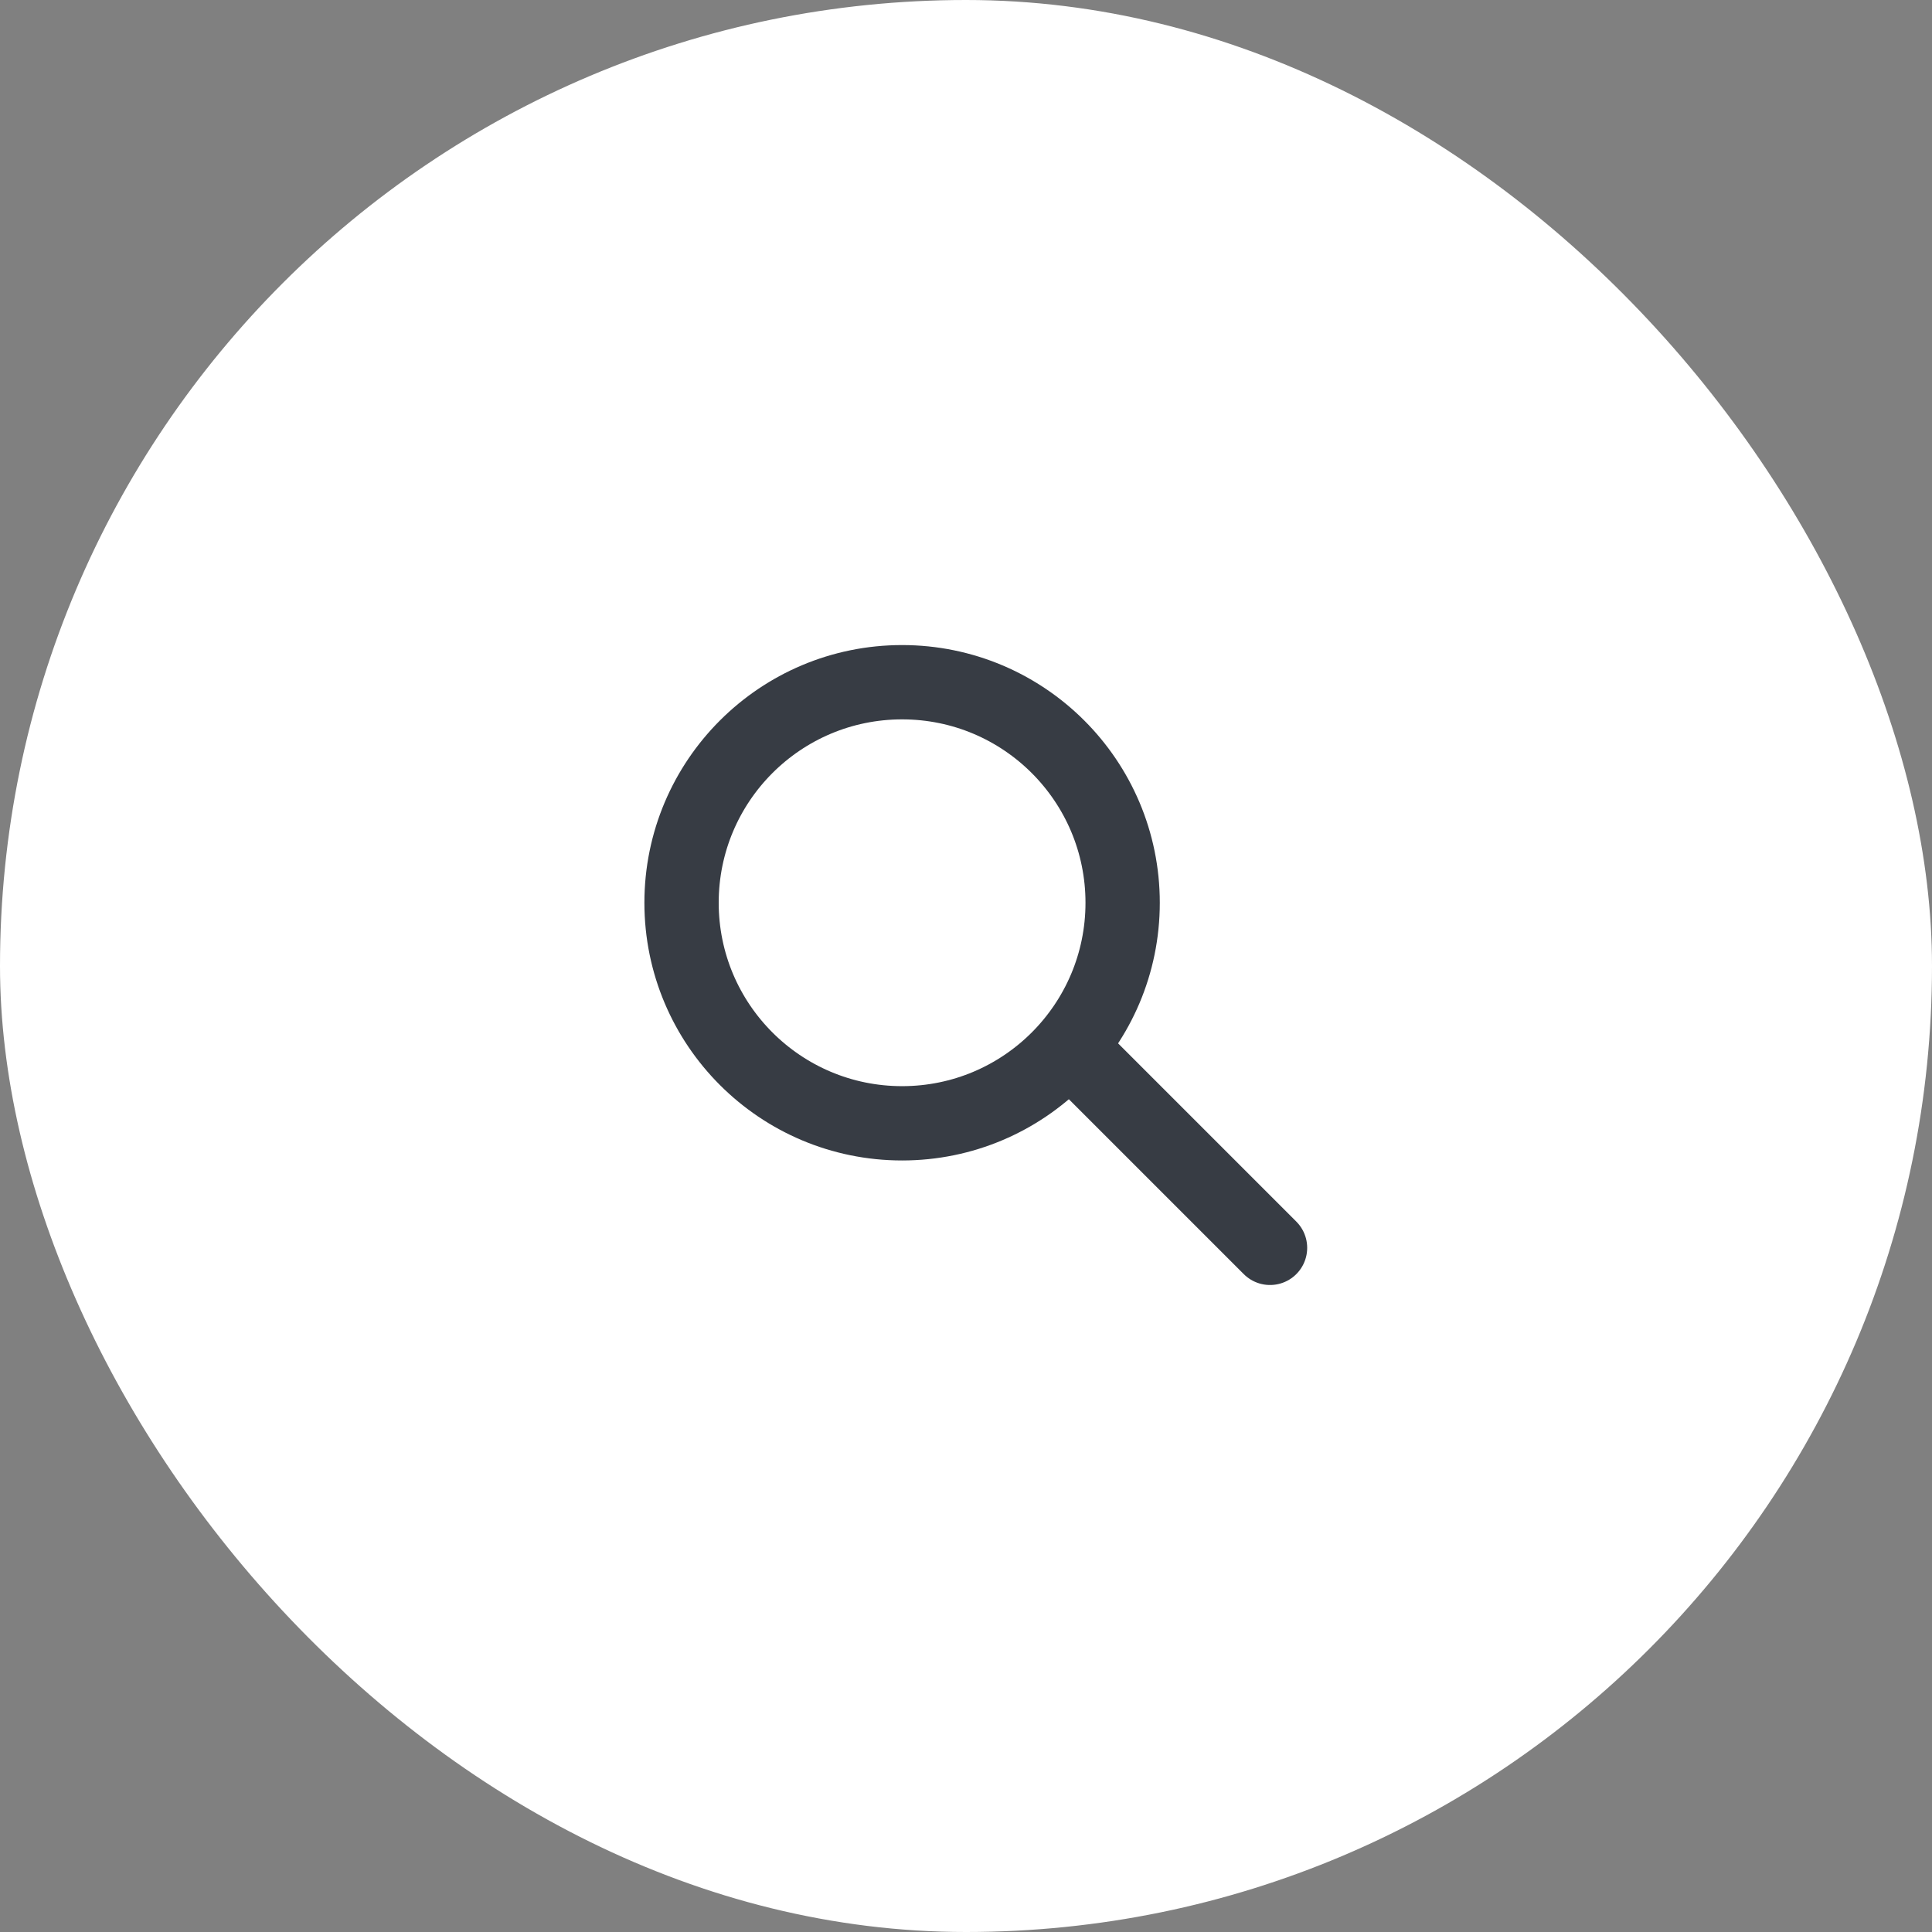
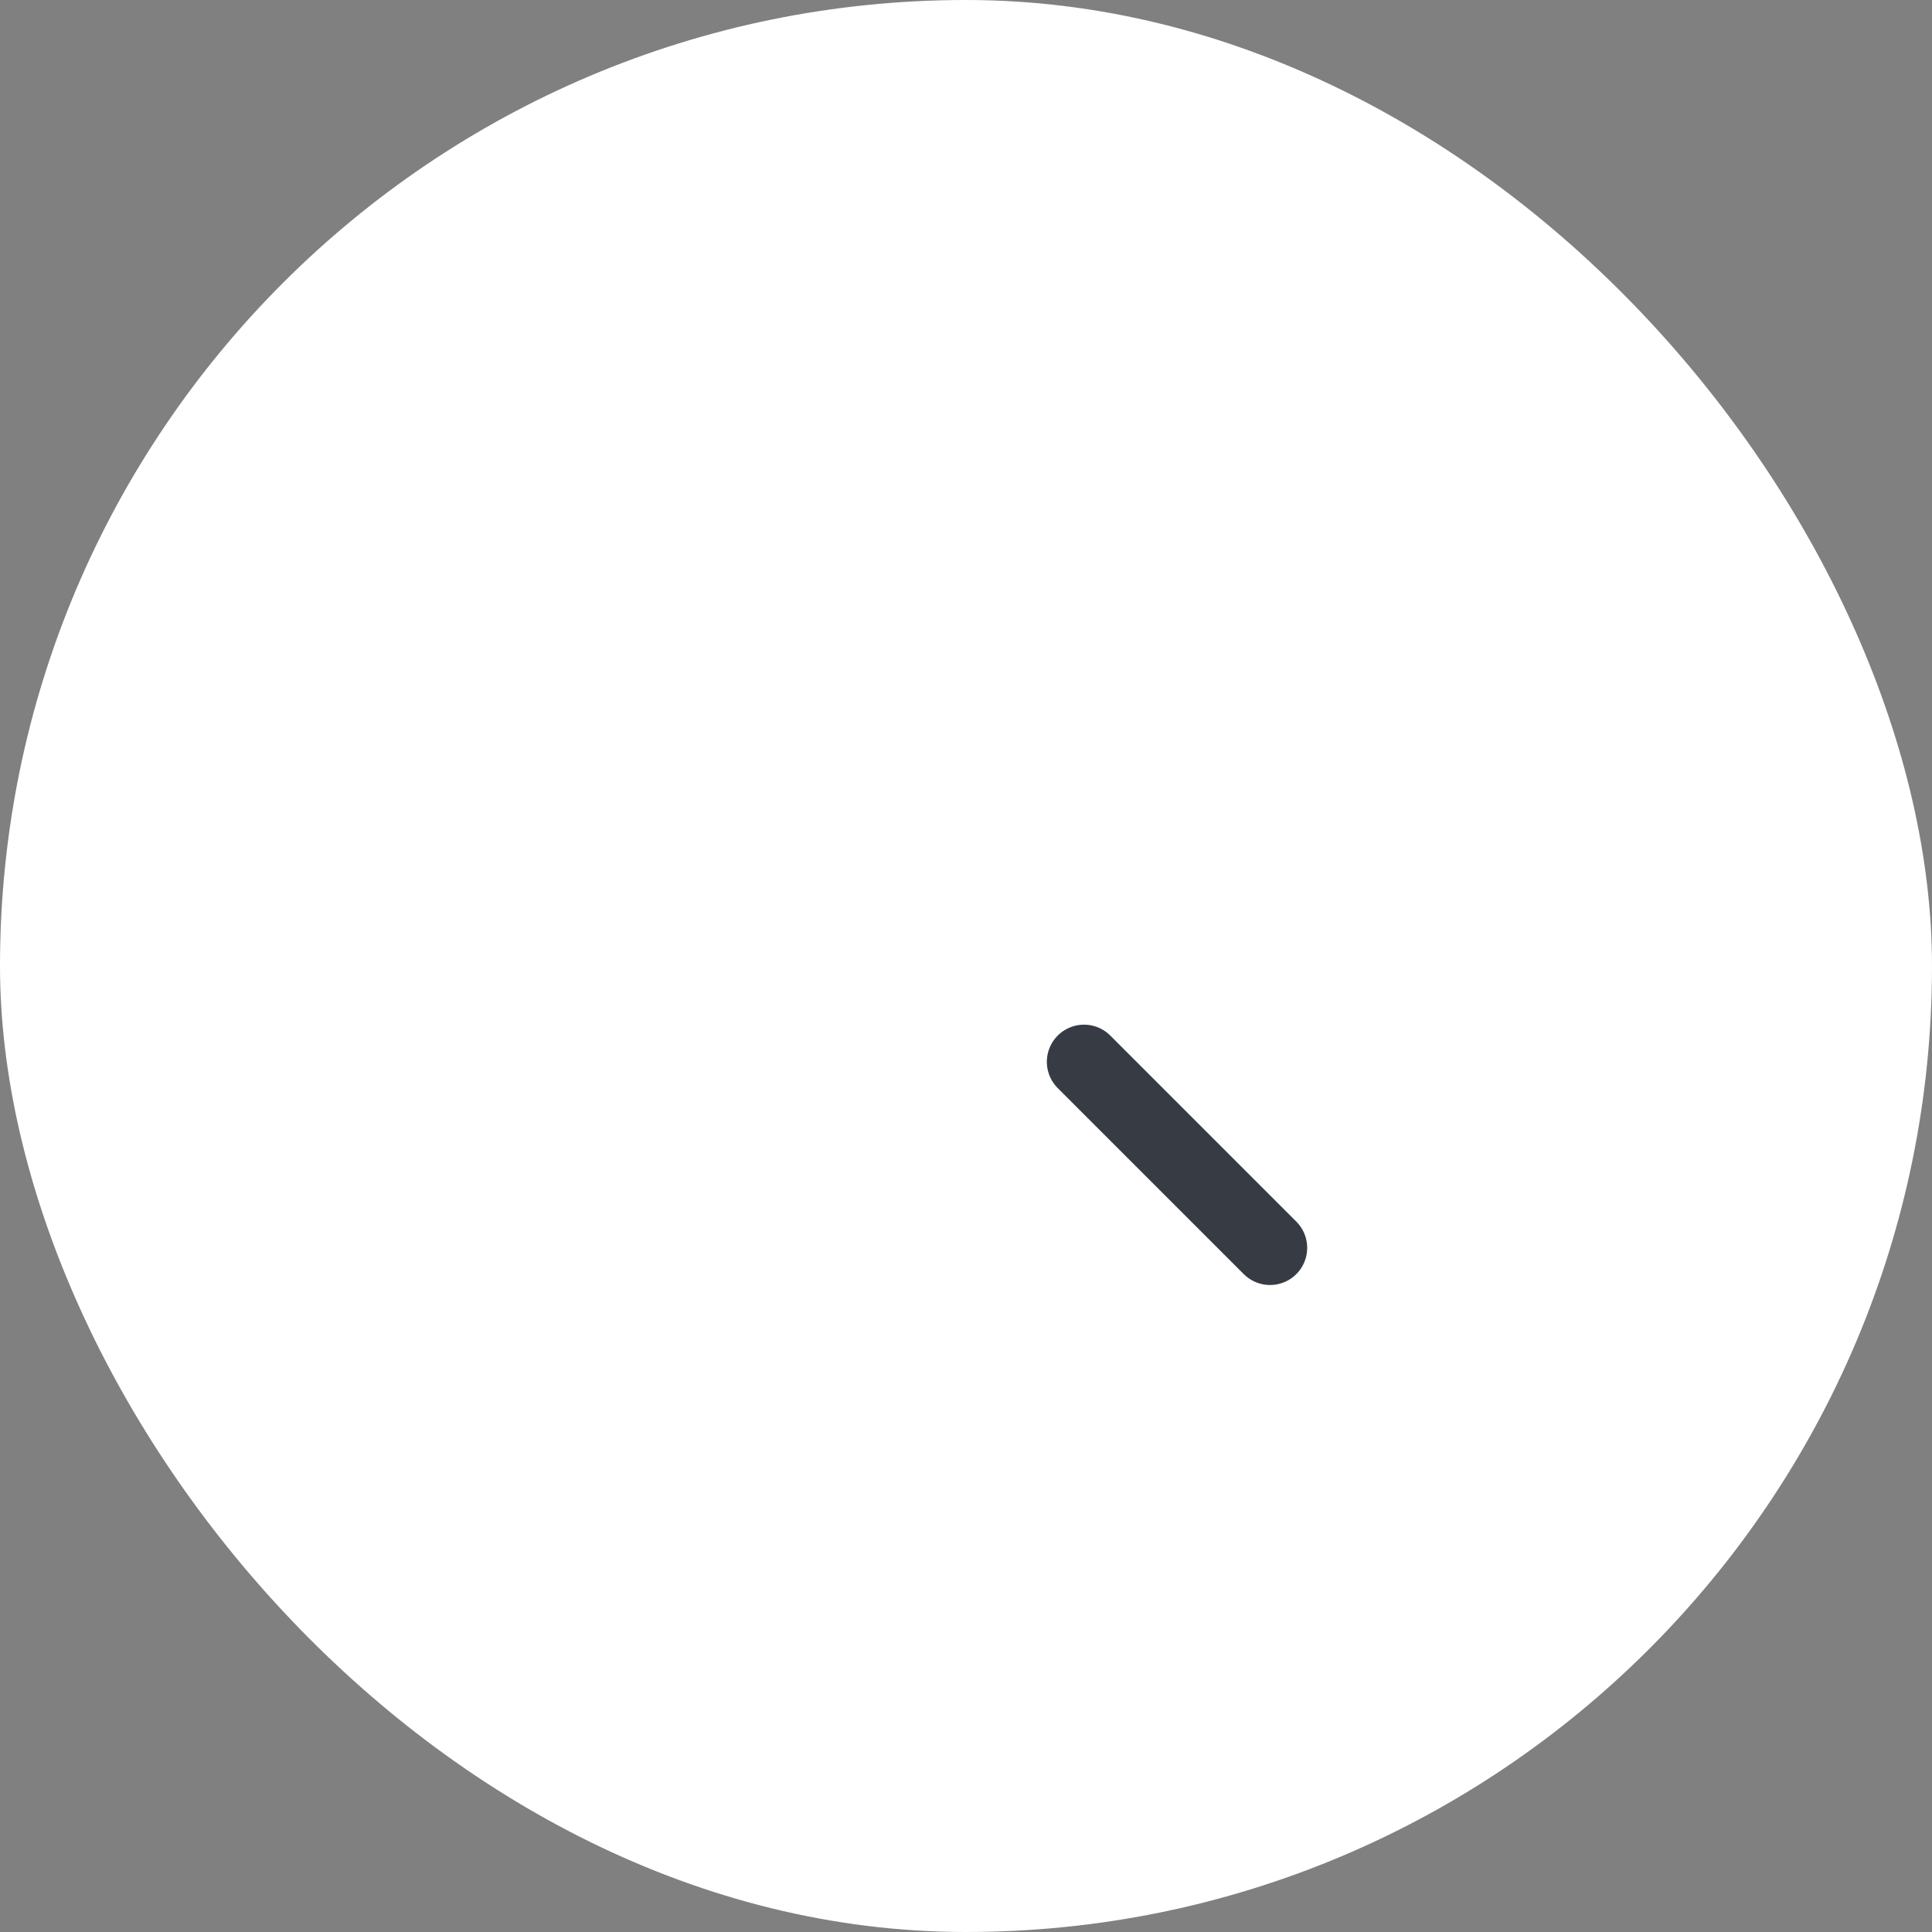
<svg xmlns="http://www.w3.org/2000/svg" width="52" height="52" viewBox="0 0 52 52" fill="none">
  <rect x="0" y="0" width="52" height="52" fill="#808080" stroke="none" />
  <rect width="52" height="52" rx="26" fill="white" />
-   <circle cx="24.28" cy="24.298" r="5.936" stroke="#373C44" stroke-width="2" stroke-linecap="round" />
  <line x1="29.176" y1="28.579" x2="34.183" y2="33.586" stroke="#373C44" stroke-width="2" stroke-linecap="round" />
</svg>